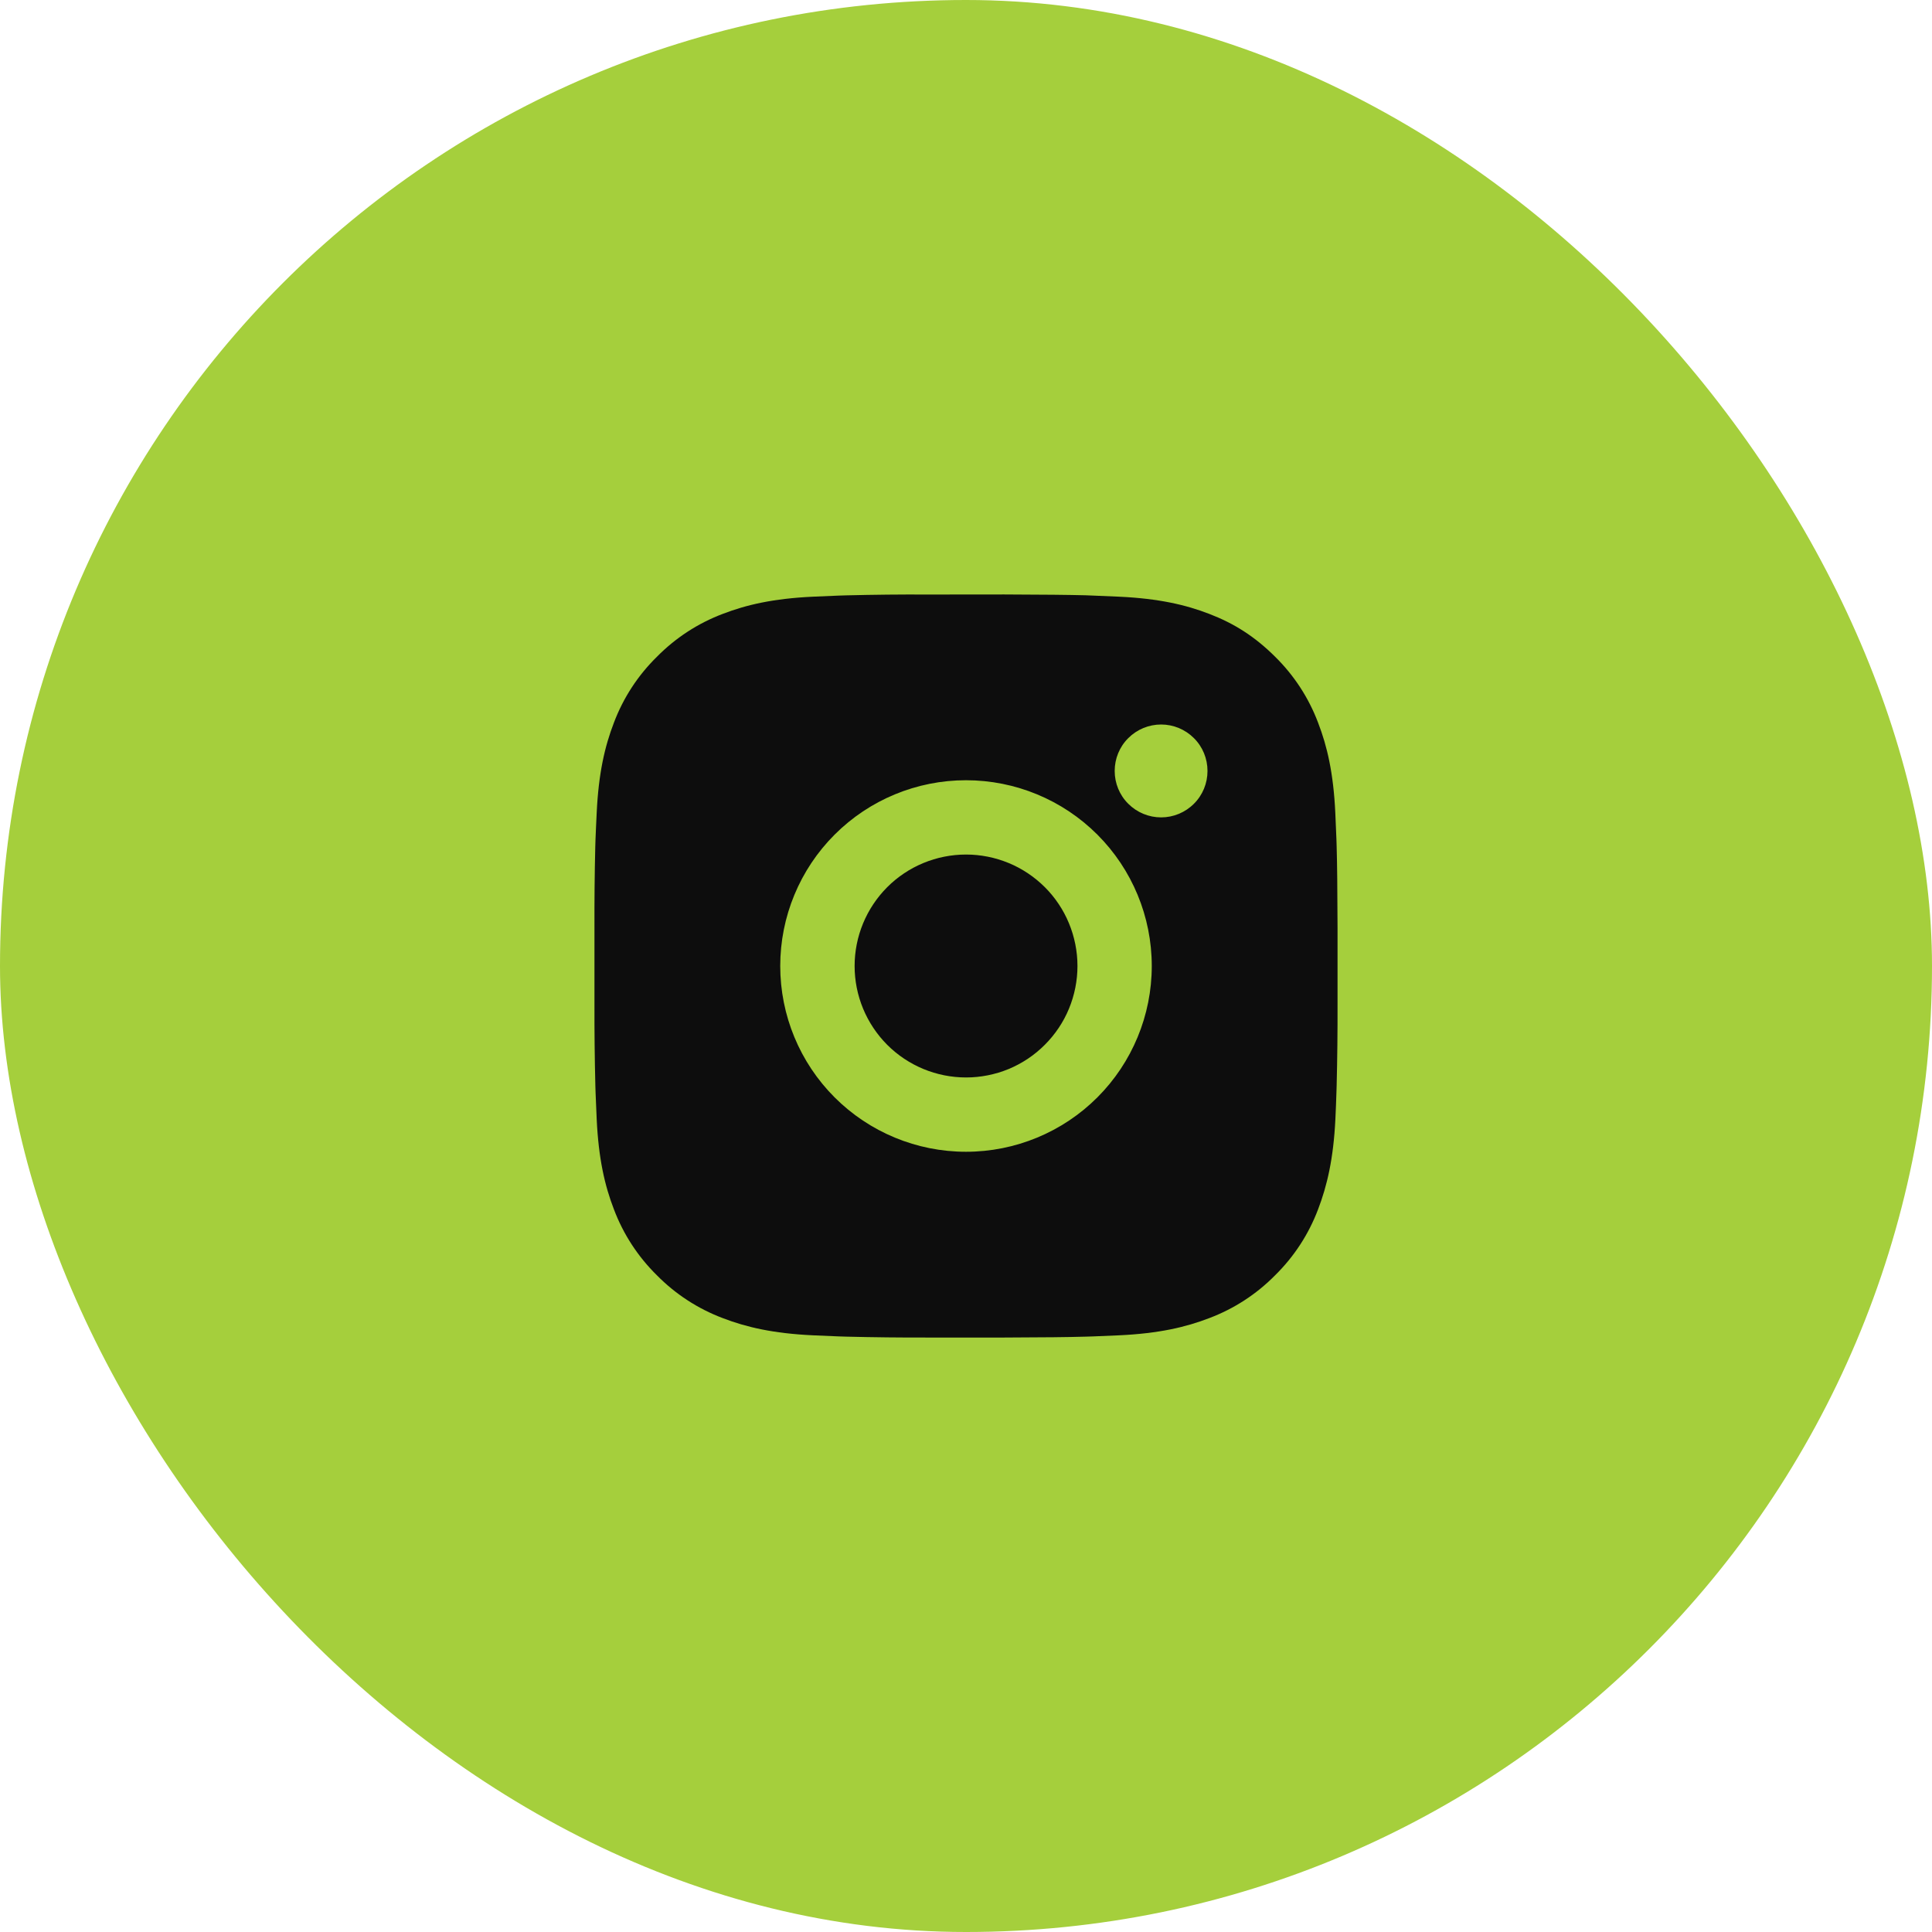
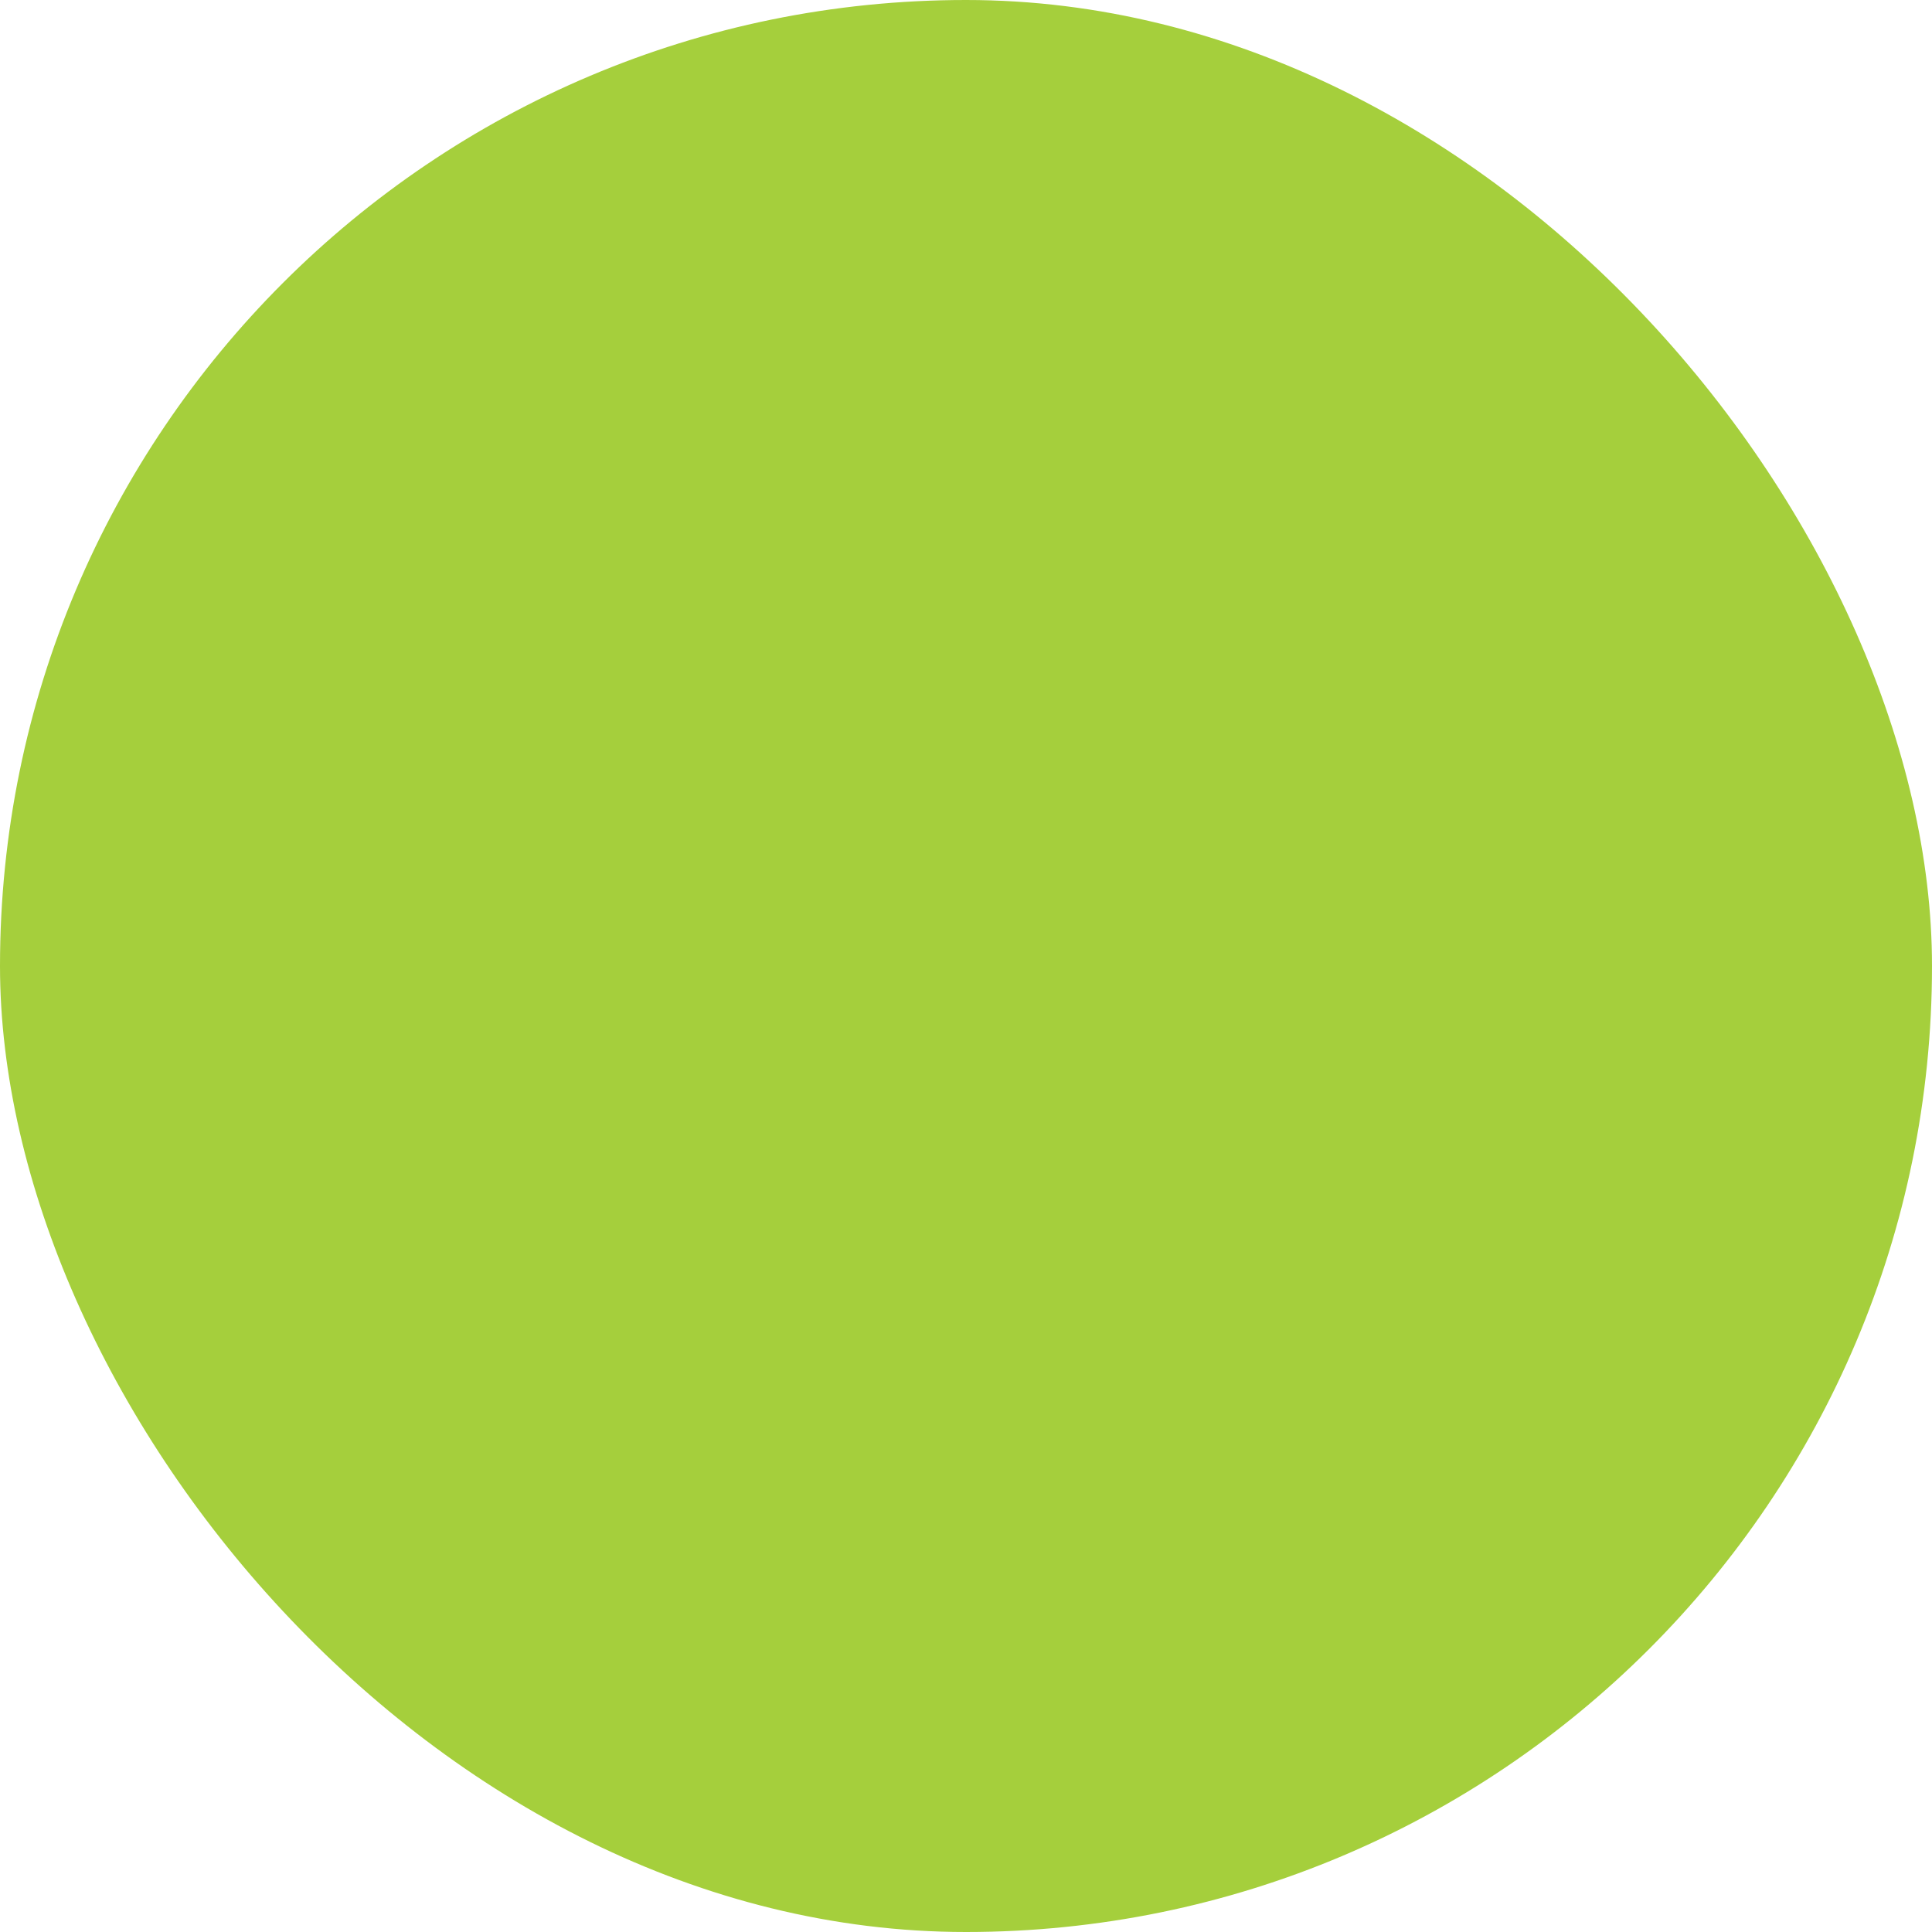
<svg xmlns="http://www.w3.org/2000/svg" width="26" height="26" viewBox="0 0 26 26" fill="none">
  <rect width="26" height="26" rx="13" fill="#A5CF3C" />
-   <path d="M13.514 8C14.076 8.002 14.362 8.005 14.608 8.011L14.706 8.015C14.818 8.019 14.928 8.024 15.062 8.03C15.594 8.055 15.957 8.139 16.275 8.262C16.605 8.389 16.883 8.562 17.161 8.839C17.415 9.089 17.612 9.391 17.738 9.725C17.861 10.043 17.945 10.406 17.97 10.939C17.976 11.072 17.981 11.182 17.985 11.295L17.988 11.392C17.995 11.638 17.998 11.924 18 12.486L18 12.859V13.514C18.001 13.879 17.997 14.243 17.988 14.608L17.985 14.705C17.982 14.818 17.977 14.928 17.971 15.061C17.945 15.594 17.86 15.956 17.738 16.275C17.612 16.609 17.415 16.911 17.161 17.161C16.911 17.415 16.609 17.612 16.275 17.738C15.957 17.861 15.594 17.945 15.062 17.97L14.706 17.985L14.608 17.988C14.362 17.995 14.076 17.998 13.514 18L13.141 18H12.486C12.122 18.001 11.757 17.997 11.392 17.988L11.295 17.985C11.176 17.981 11.058 17.976 10.939 17.97C10.407 17.945 10.044 17.861 9.725 17.738C9.391 17.612 9.089 17.415 8.839 17.161C8.585 16.911 8.388 16.609 8.262 16.275C8.139 15.957 8.055 15.594 8.03 15.061L8.015 14.705L8.012 14.608C8.003 14.243 7.999 13.879 8 13.514V12.486C7.999 12.121 8.002 11.757 8.011 11.392L8.014 11.295C8.018 11.182 8.024 11.072 8.03 10.939C8.055 10.406 8.139 10.044 8.262 9.725C8.388 9.391 8.585 9.089 8.84 8.839C9.09 8.585 9.392 8.388 9.725 8.262C10.044 8.139 10.406 8.055 10.939 8.03C11.072 8.024 11.183 8.019 11.295 8.015L11.392 8.012C11.757 8.003 12.121 7.999 12.486 8.001L13.514 8ZM13 10.5C12.337 10.5 11.701 10.763 11.232 11.232C10.763 11.701 10.5 12.337 10.5 13C10.5 13.663 10.763 14.299 11.232 14.768C11.701 15.237 12.337 15.5 13 15.5C13.663 15.5 14.299 15.237 14.768 14.768C15.237 14.299 15.5 13.663 15.5 13C15.5 12.337 15.237 11.701 14.768 11.232C14.299 10.763 13.663 10.5 13 10.5ZM13 11.5C13.197 11.5 13.392 11.539 13.574 11.614C13.756 11.689 13.921 11.8 14.061 11.939C14.2 12.078 14.311 12.244 14.386 12.426C14.461 12.608 14.5 12.803 14.5 13C14.5 13.197 14.461 13.392 14.386 13.574C14.311 13.756 14.2 13.921 14.061 14.06C13.922 14.2 13.757 14.31 13.575 14.386C13.393 14.461 13.197 14.5 13.001 14.5C12.603 14.5 12.221 14.342 11.94 14.061C11.659 13.779 11.501 13.398 11.501 13C11.501 12.602 11.659 12.221 11.94 11.939C12.221 11.658 12.603 11.5 13.001 11.5M15.626 9.75C15.46 9.75 15.301 9.816 15.184 9.933C15.066 10.05 15.001 10.209 15.001 10.375C15.001 10.541 15.066 10.7 15.184 10.817C15.301 10.934 15.46 11 15.626 11C15.791 11 15.95 10.934 16.067 10.817C16.185 10.7 16.25 10.541 16.25 10.375C16.25 10.209 16.185 10.05 16.067 9.933C15.95 9.816 15.791 9.75 15.626 9.75Z" fill="#0D0D0D" />
</svg>